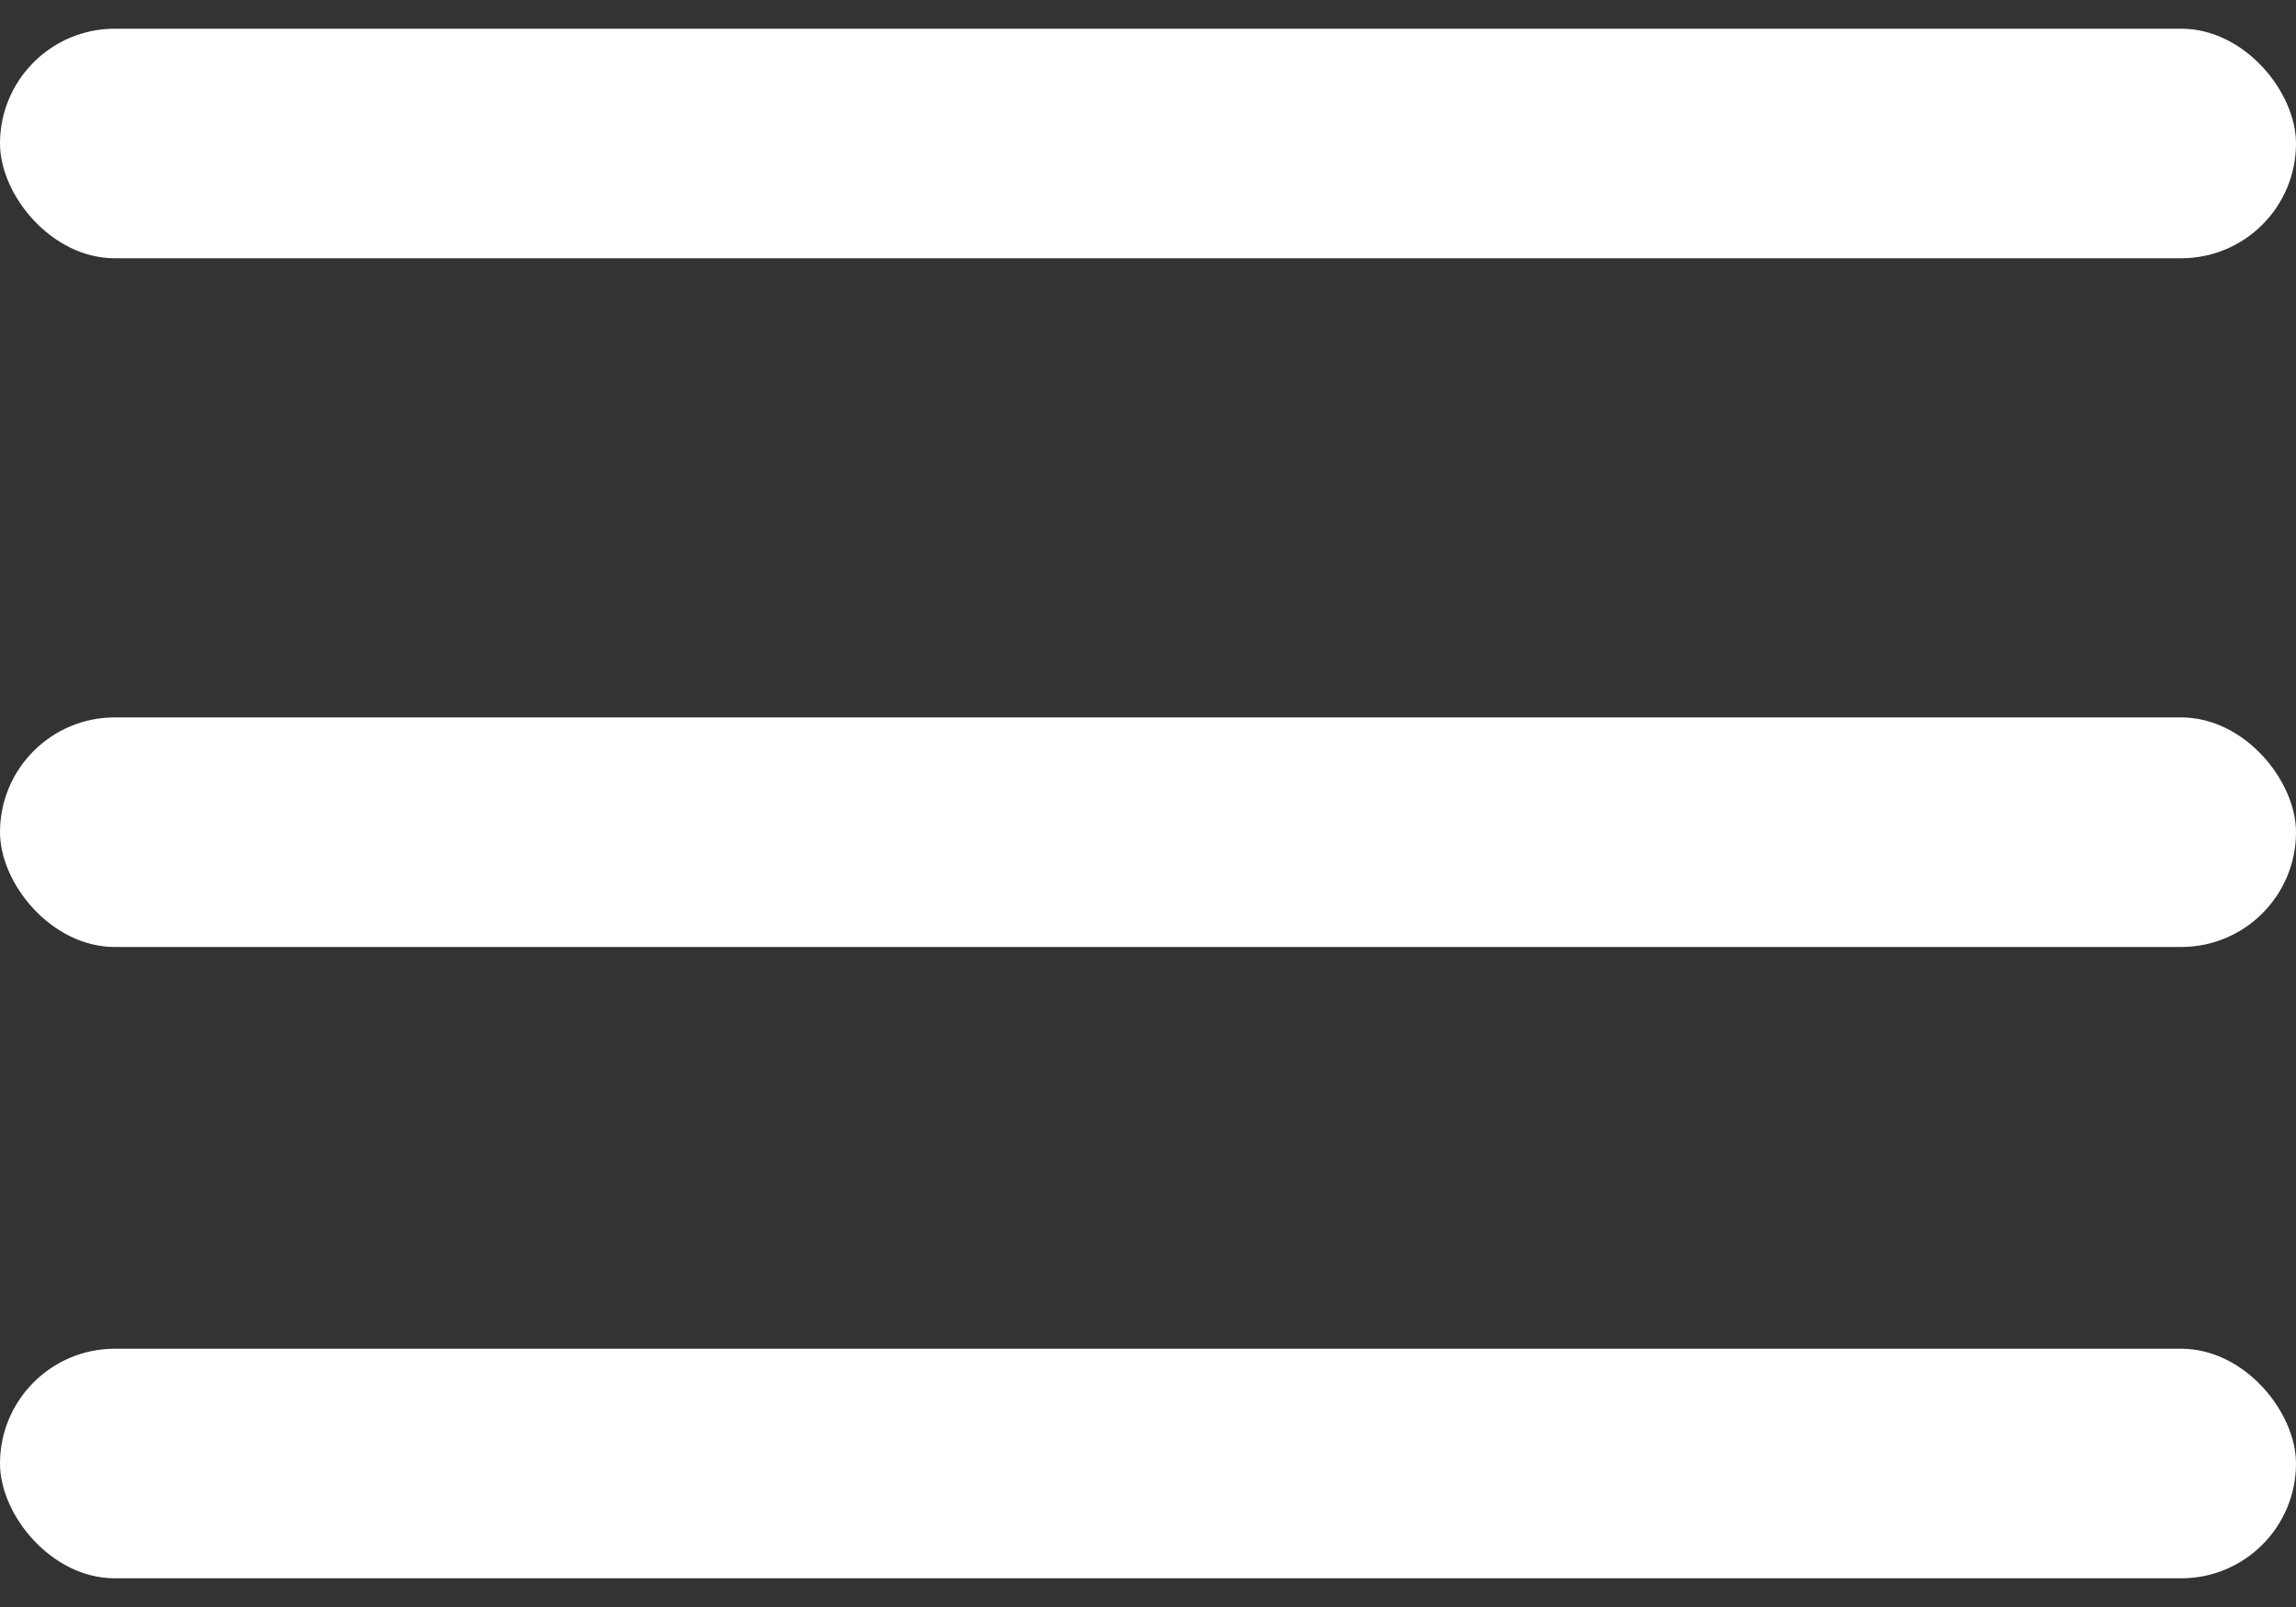
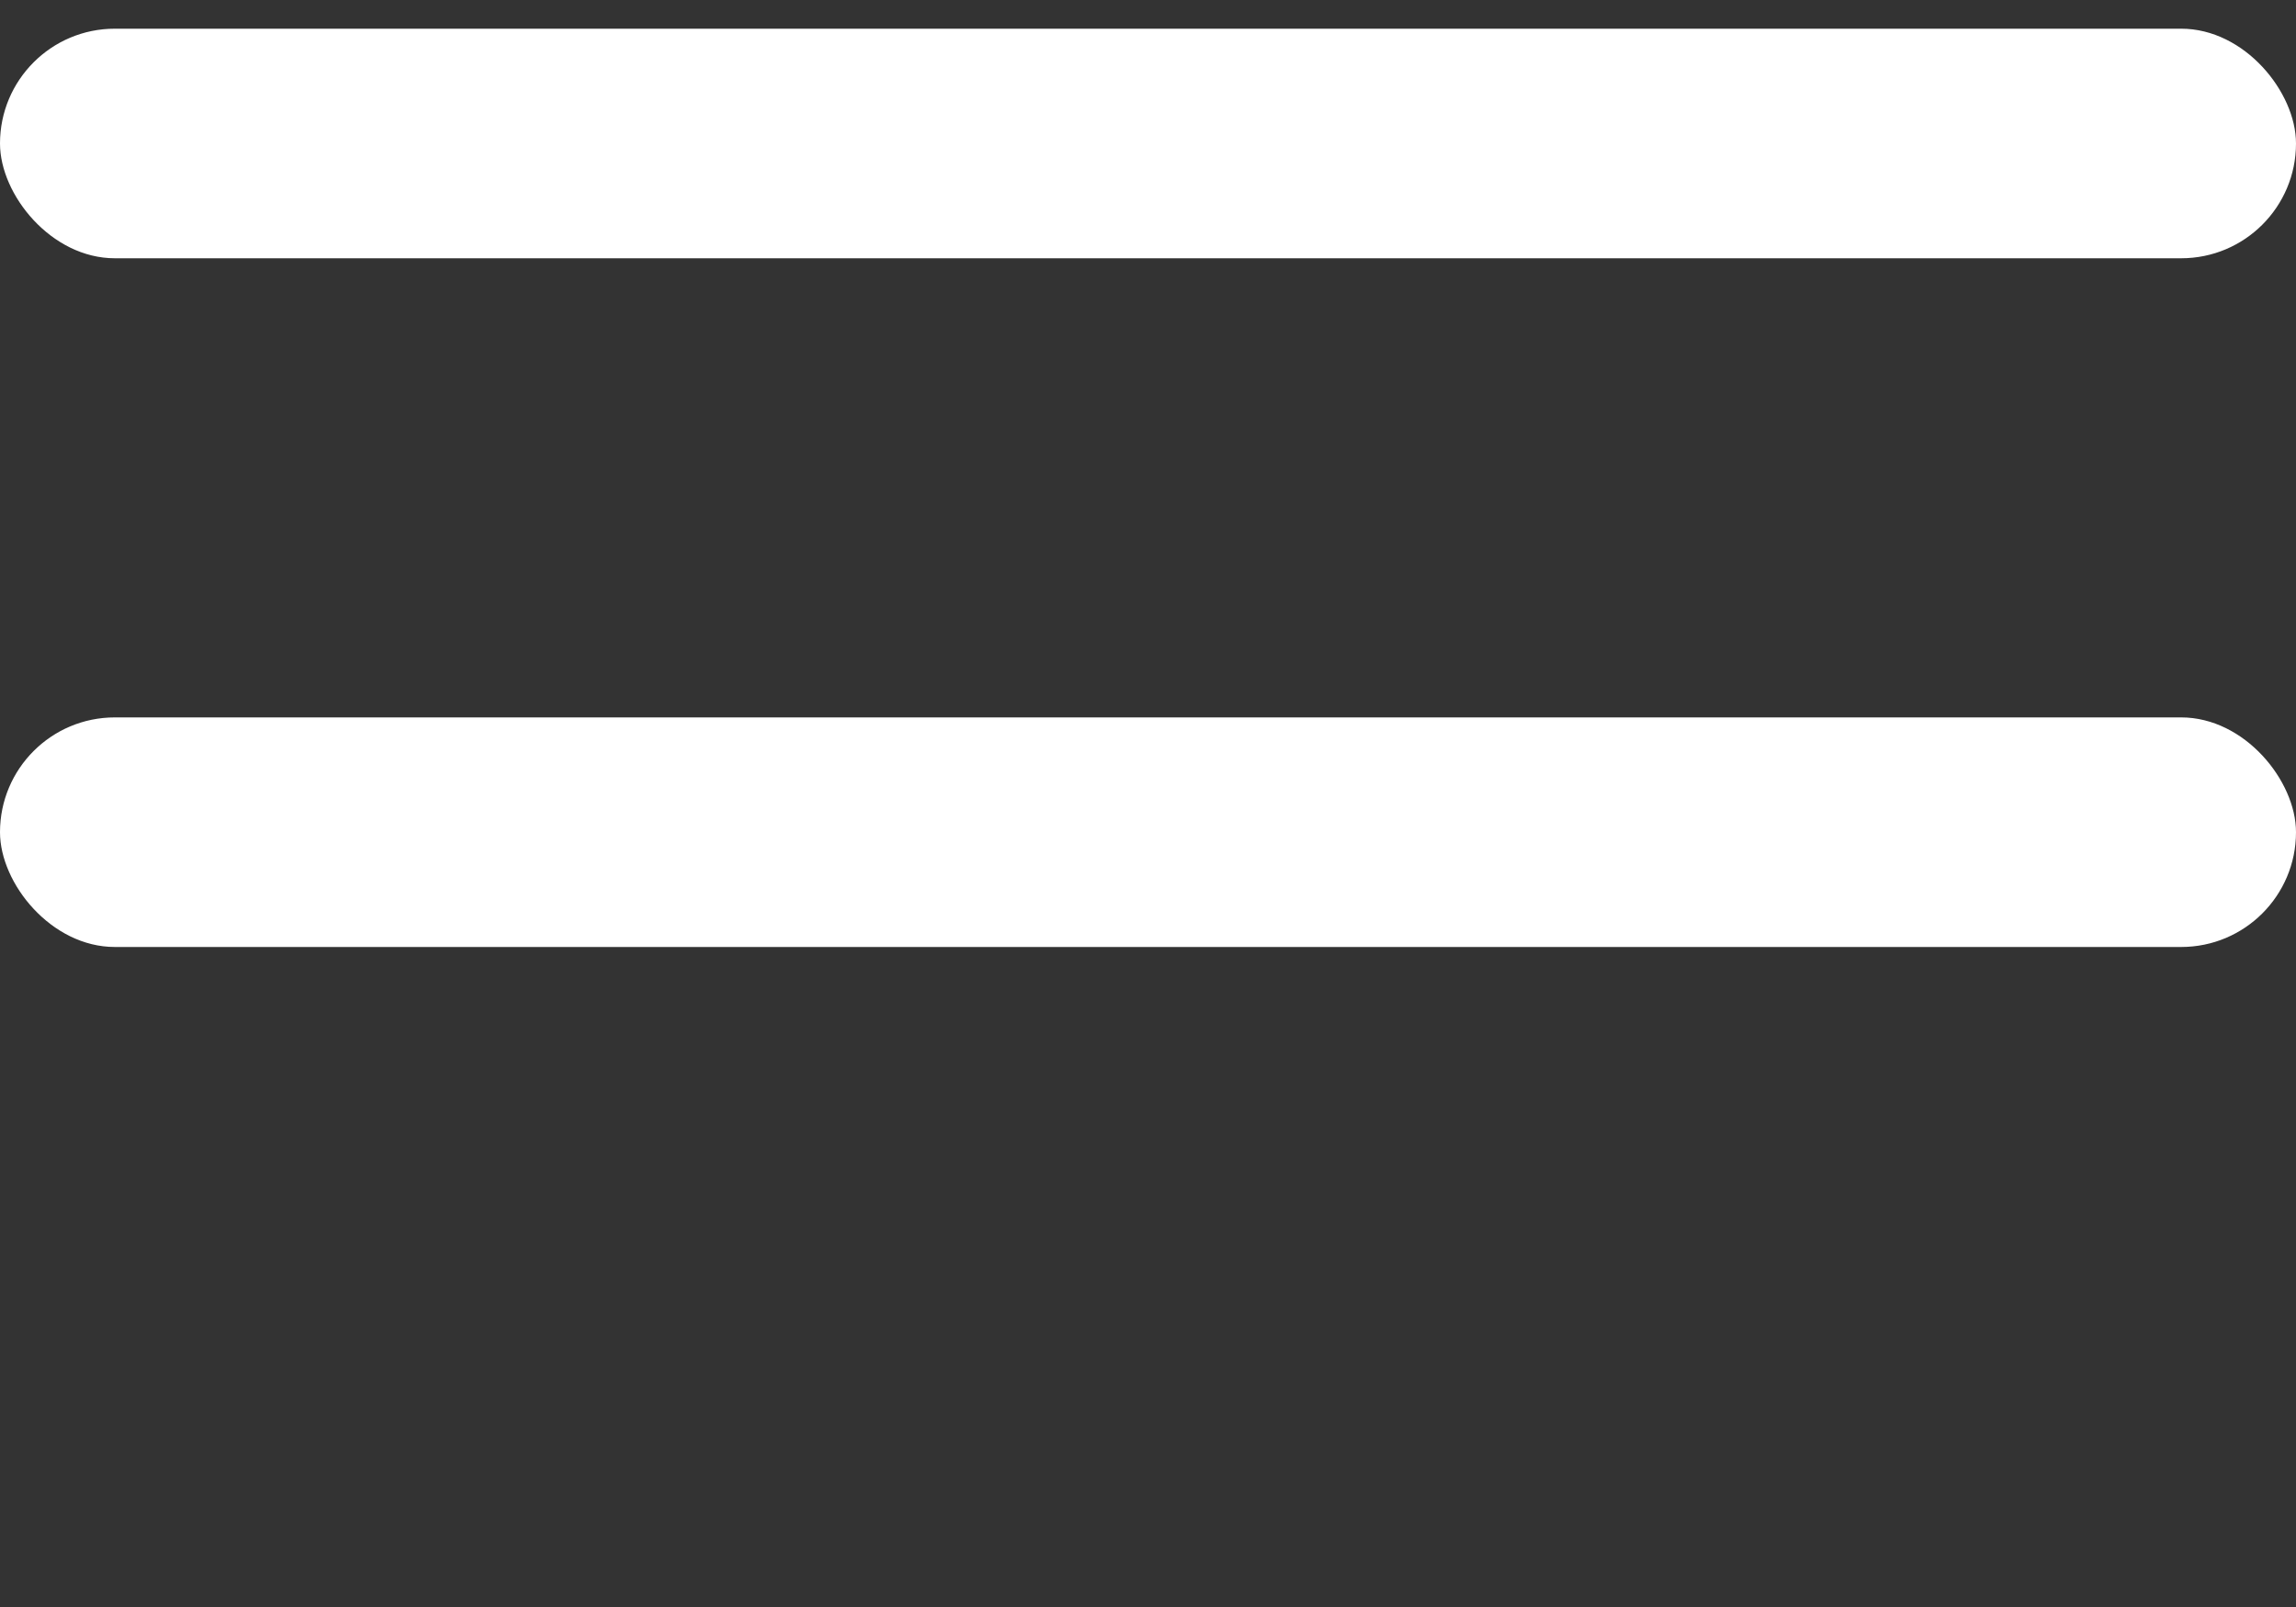
<svg xmlns="http://www.w3.org/2000/svg" width="20" height="14" viewBox="0 0 20 14" fill="none">
  <rect x="0" y="0" width="20" height="14" fill="#333333" stroke="none" />
  <rect y="0.25" width="20" height="2" rx="1" fill="white" />
  <rect y="6.25" width="20" height="2" rx="1" fill="white" />
-   <rect y="11.75" width="20" height="2" rx="1" fill="white" />
</svg>